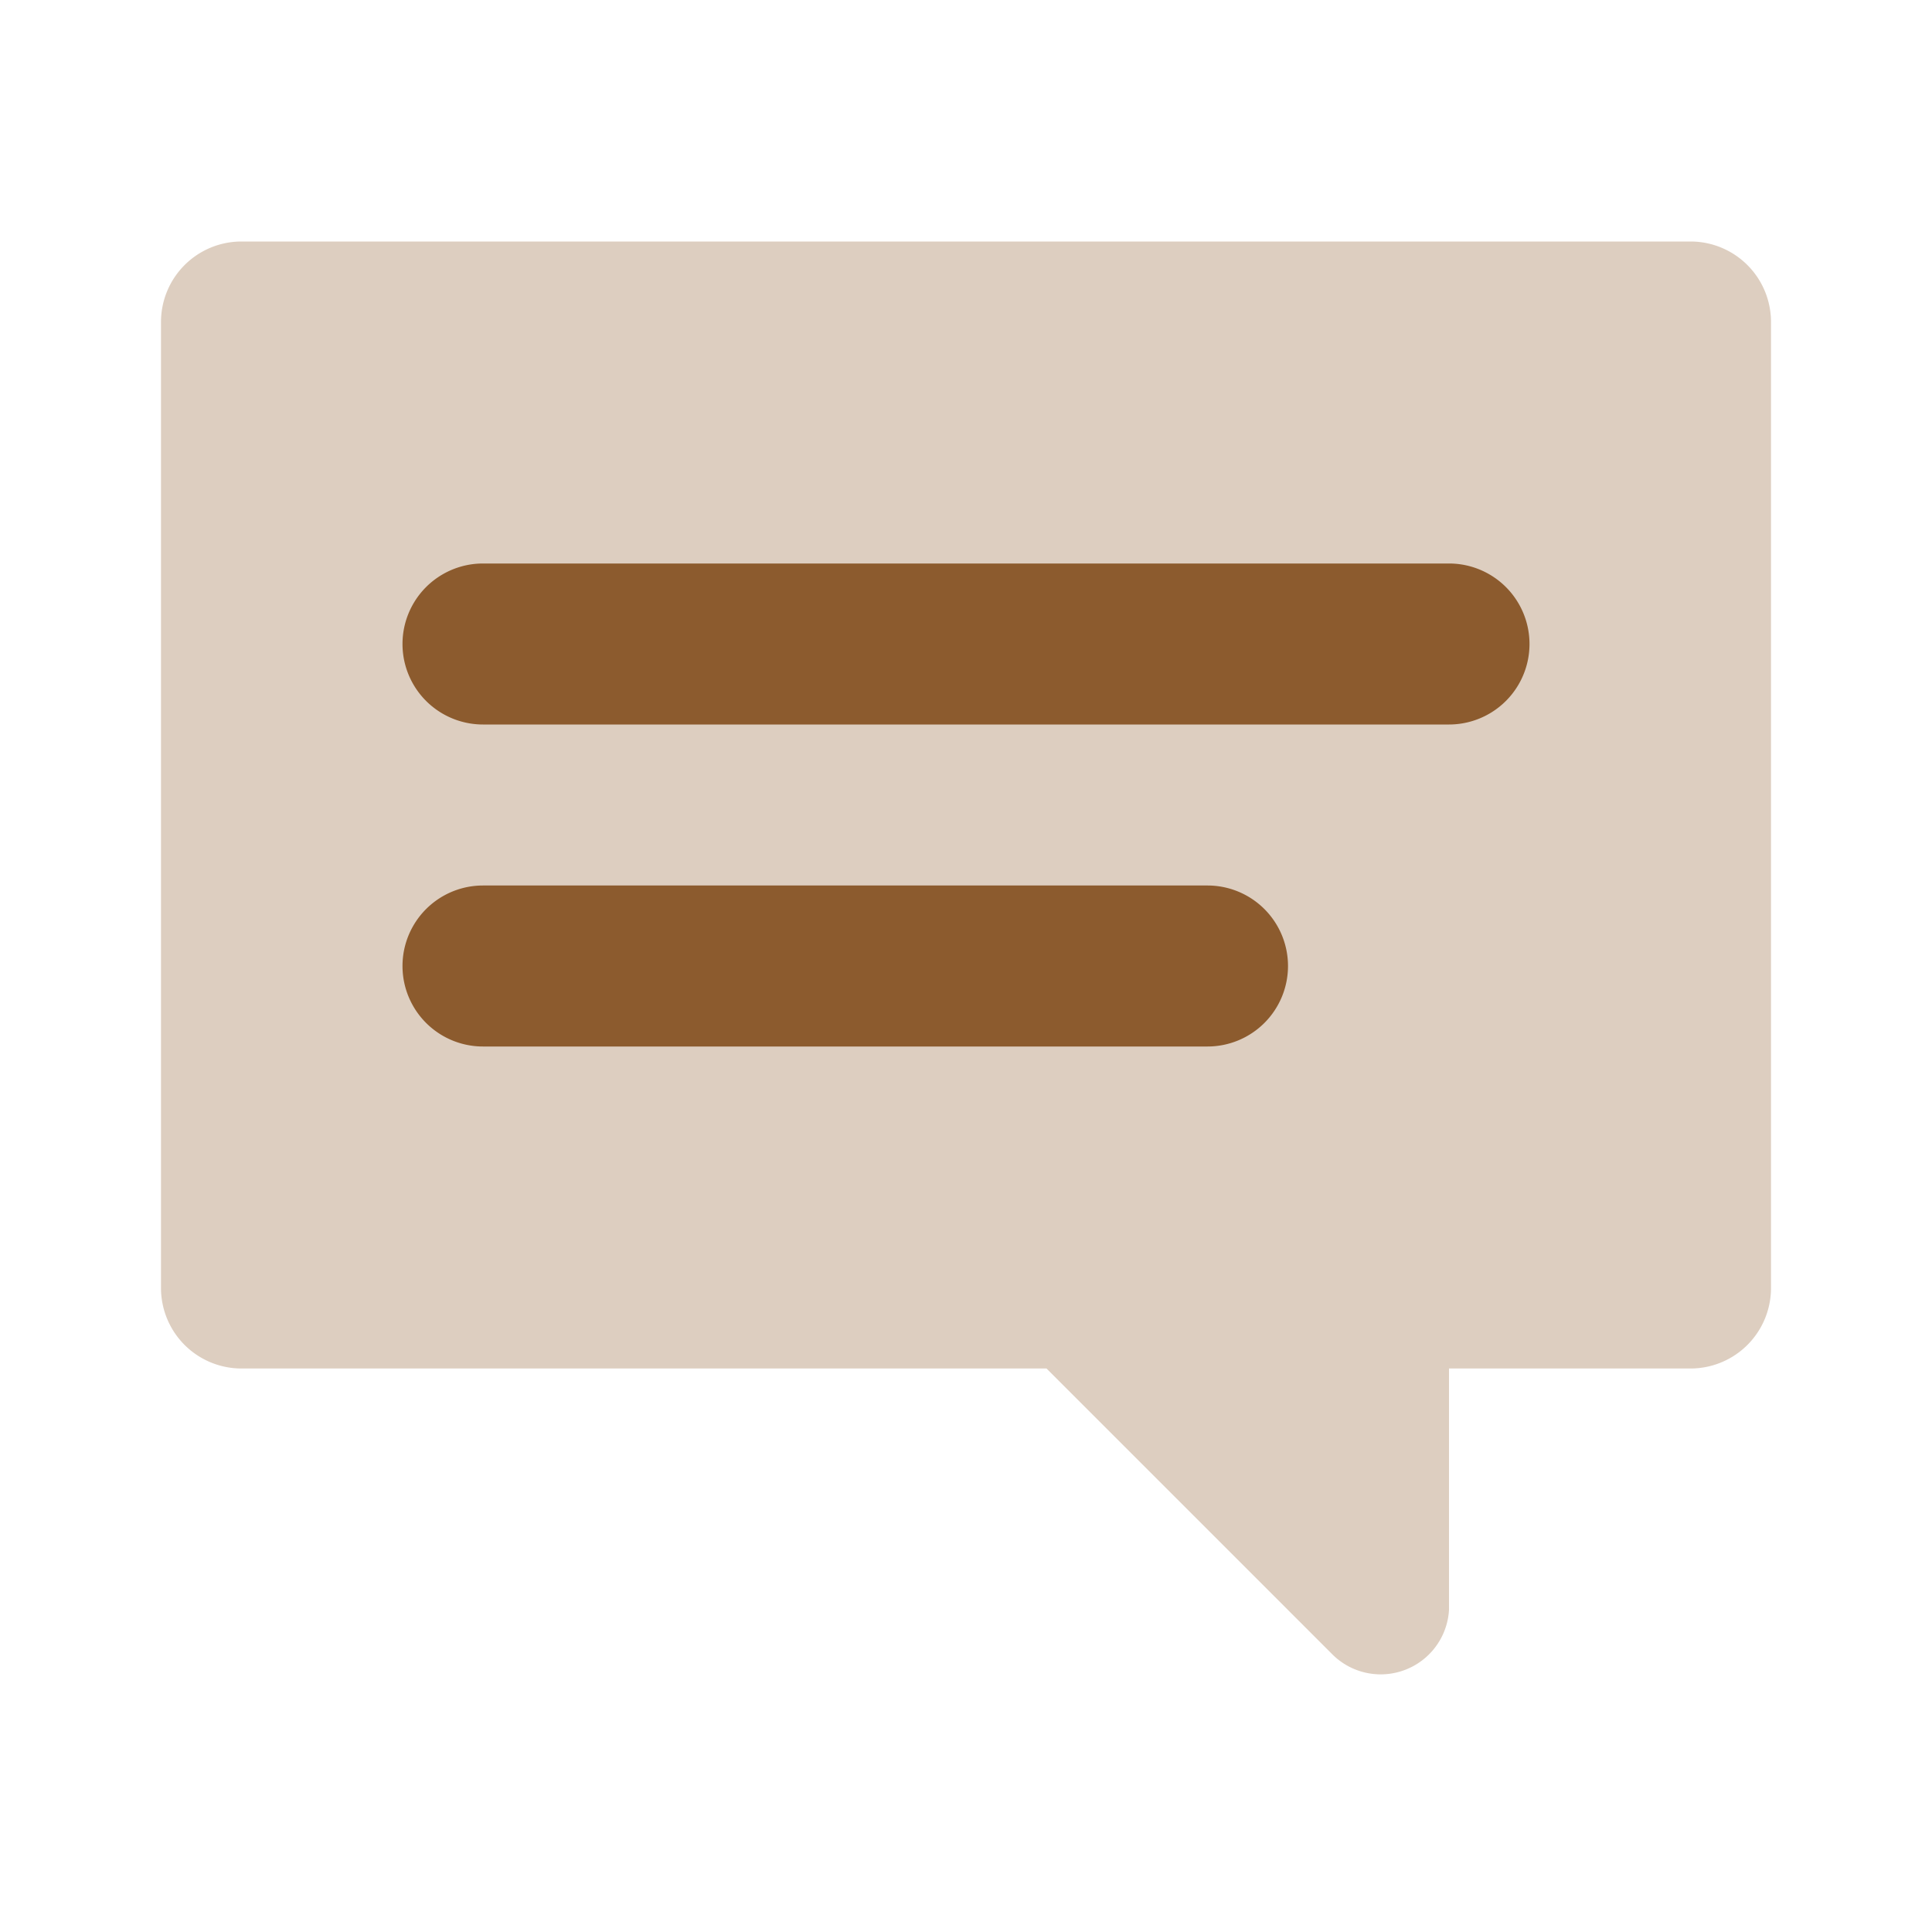
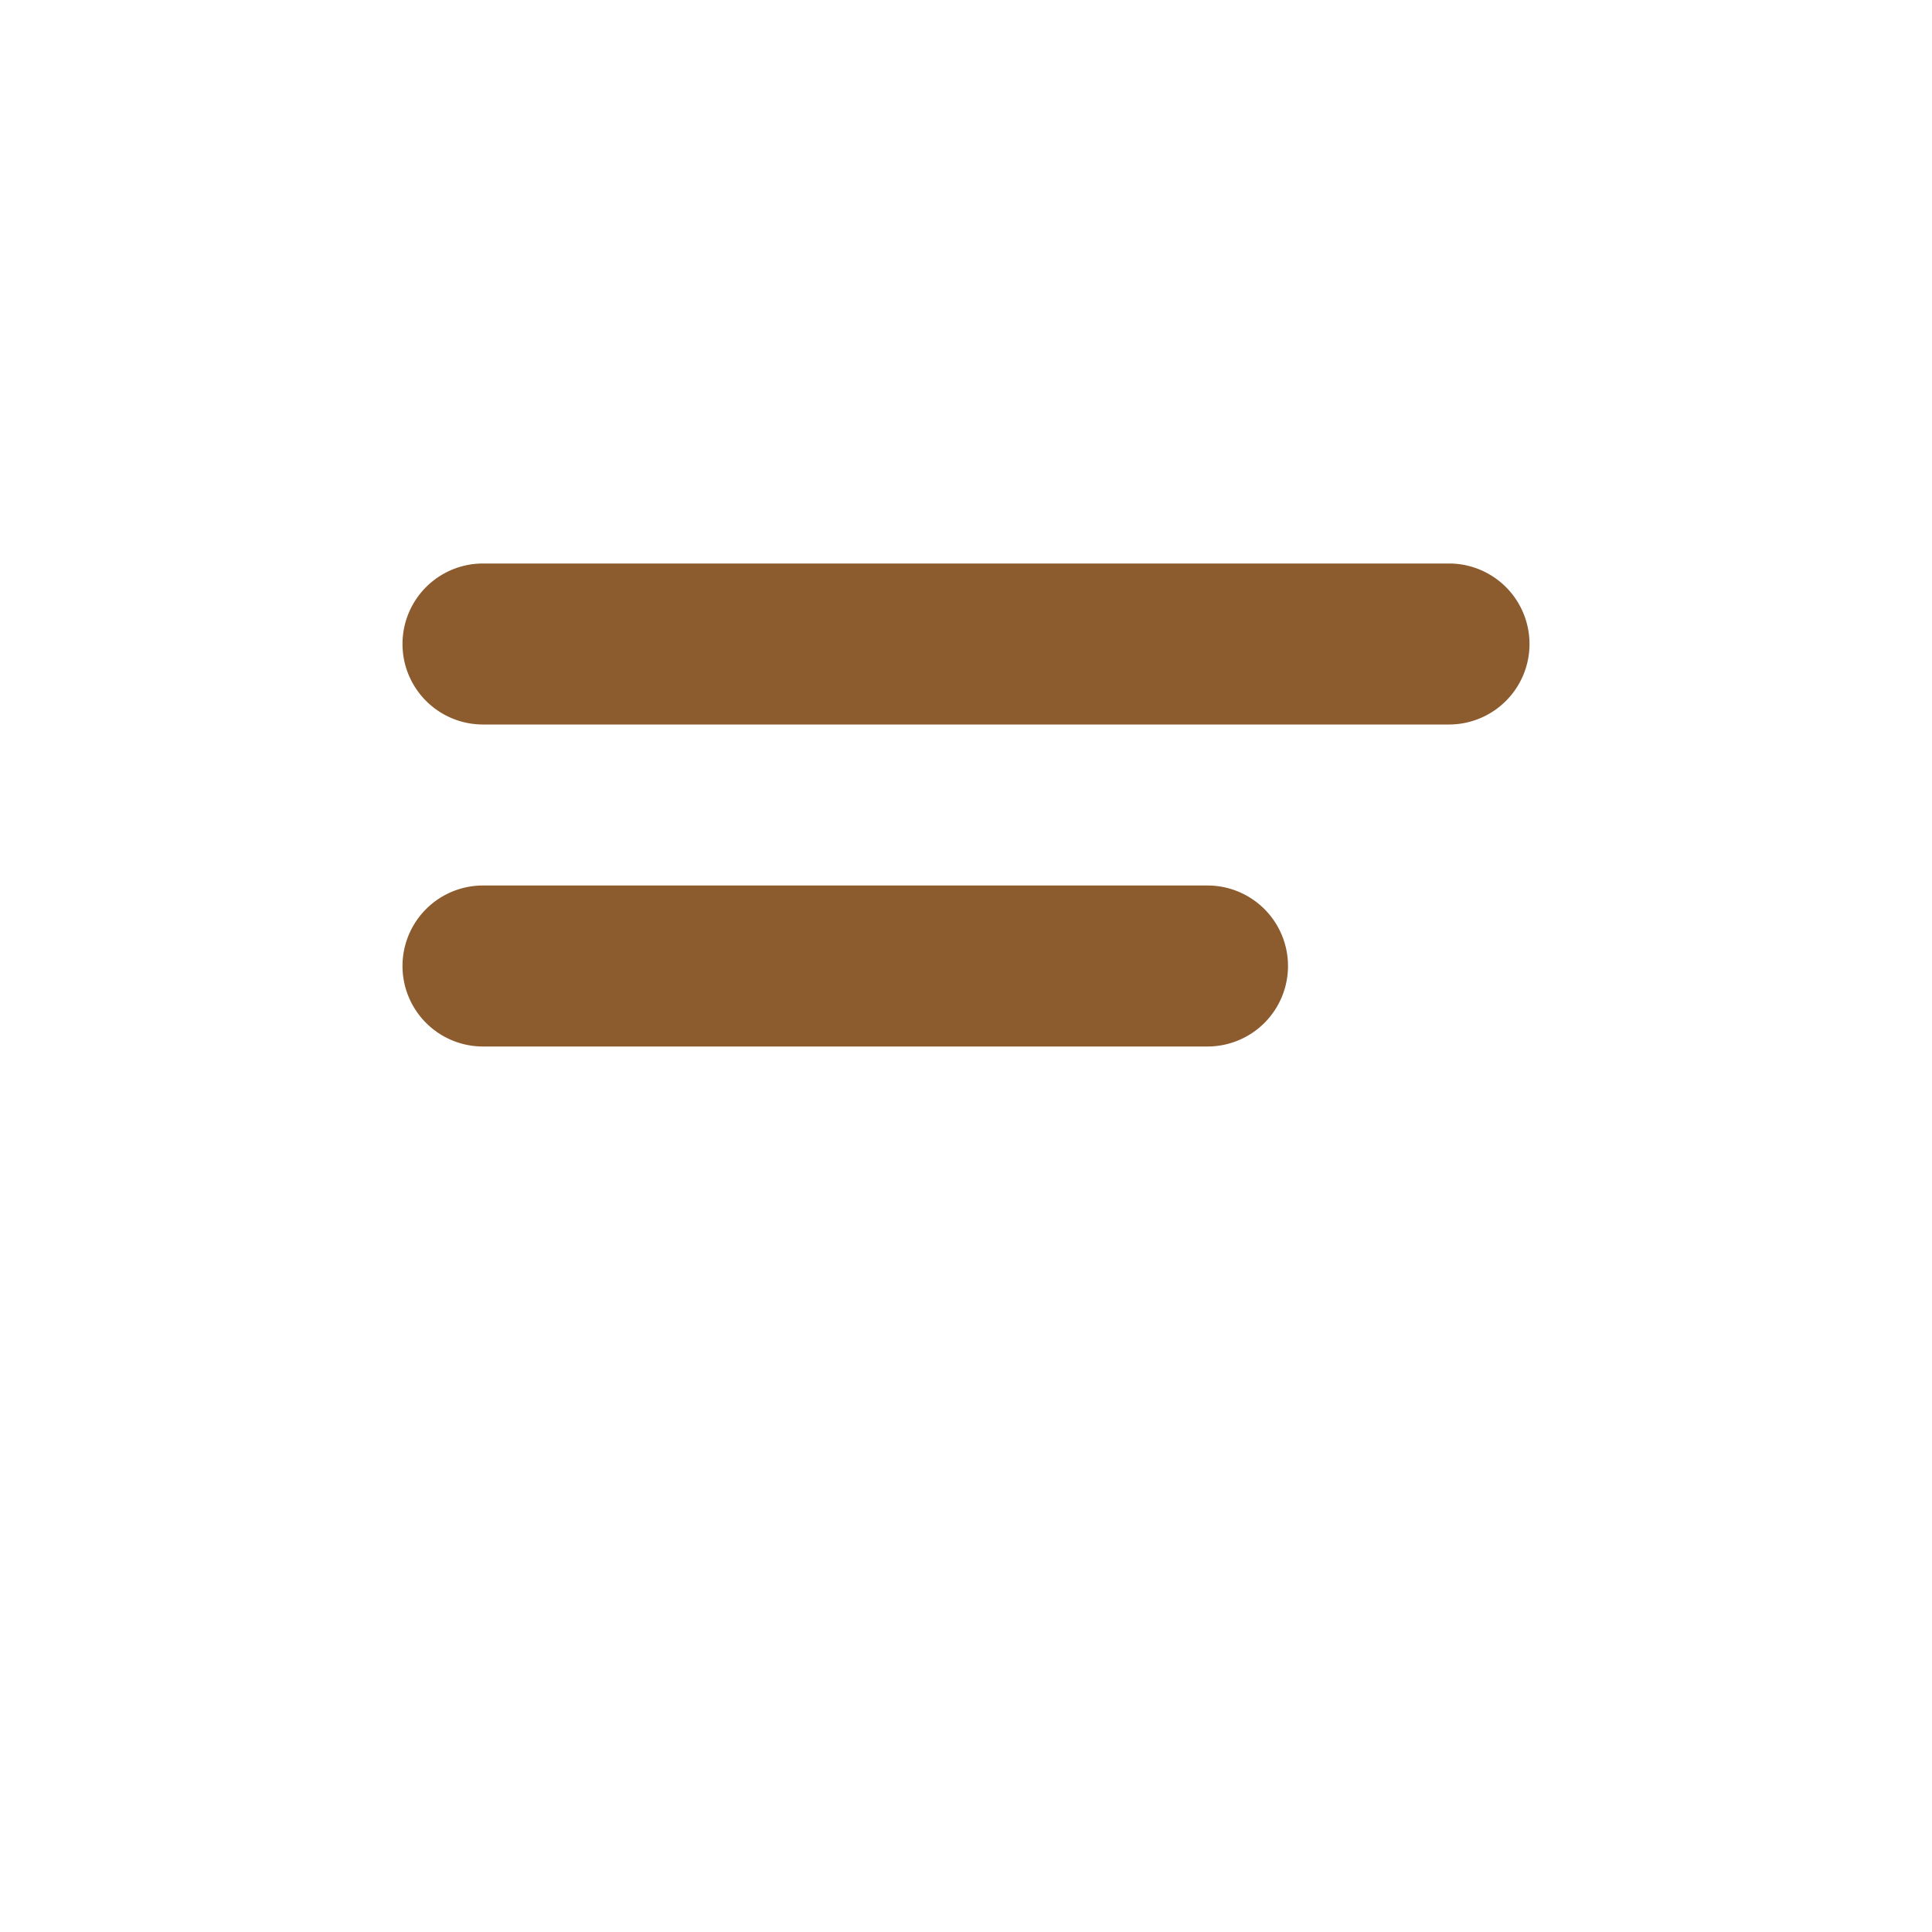
<svg xmlns="http://www.w3.org/2000/svg" fill="#8c5b2e" viewBox="0 0 24 24">
  <defs>
    <style>.cls-1{opacity:0.3;}</style>
  </defs>
  <g id="Communication">
    <g id="com001-010">
      <g id="com003">
-         <path class="cls-1" d="M2,4V16a1,1,0,0,0,1,1H13l3.56,3.56A.85.85,0,0,0,18,20V17h3a1,1,0,0,0,1-1V4a1,1,0,0,0-1-1H3A1,1,0,0,0,2,4Z" />
        <path d="M18,9H6A1,1,0,0,1,6,7H18a1,1,0,0,1,0,2Zm-2,3a1,1,0,0,0-1-1H6a1,1,0,0,0,0,2h9A1,1,0,0,0,16,12Z" />
      </g>
    </g>
  </g>
</svg>